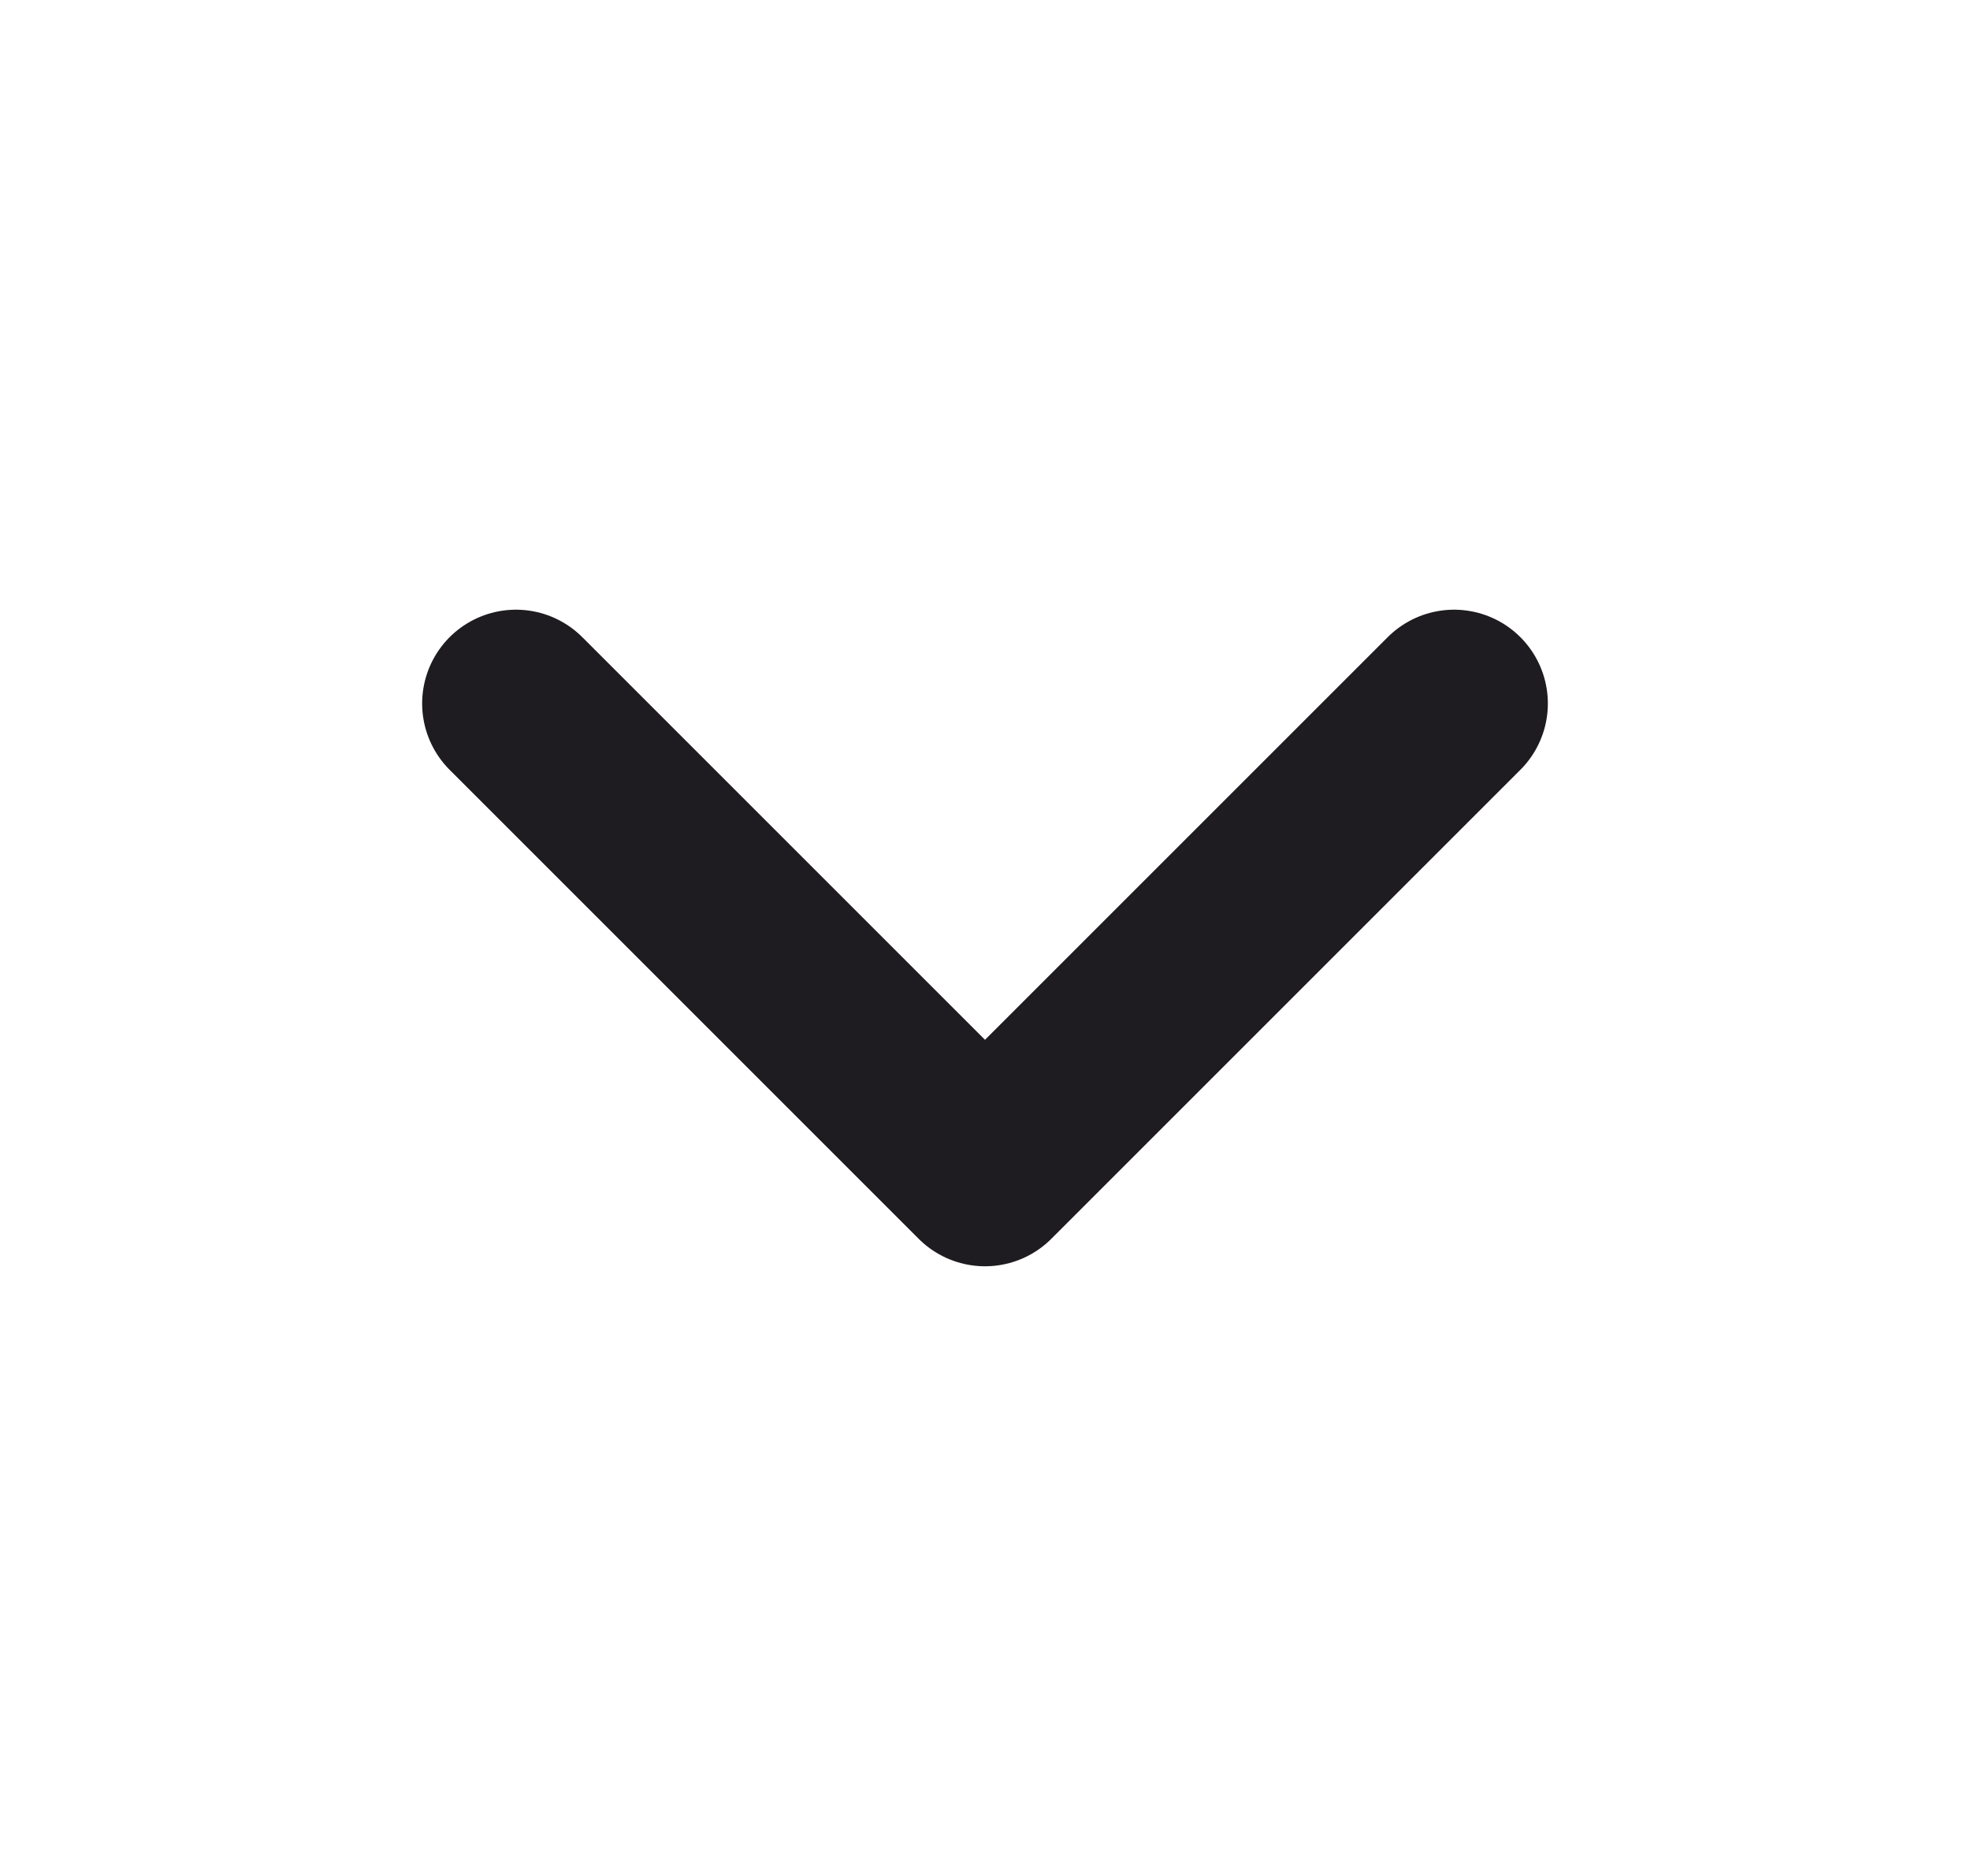
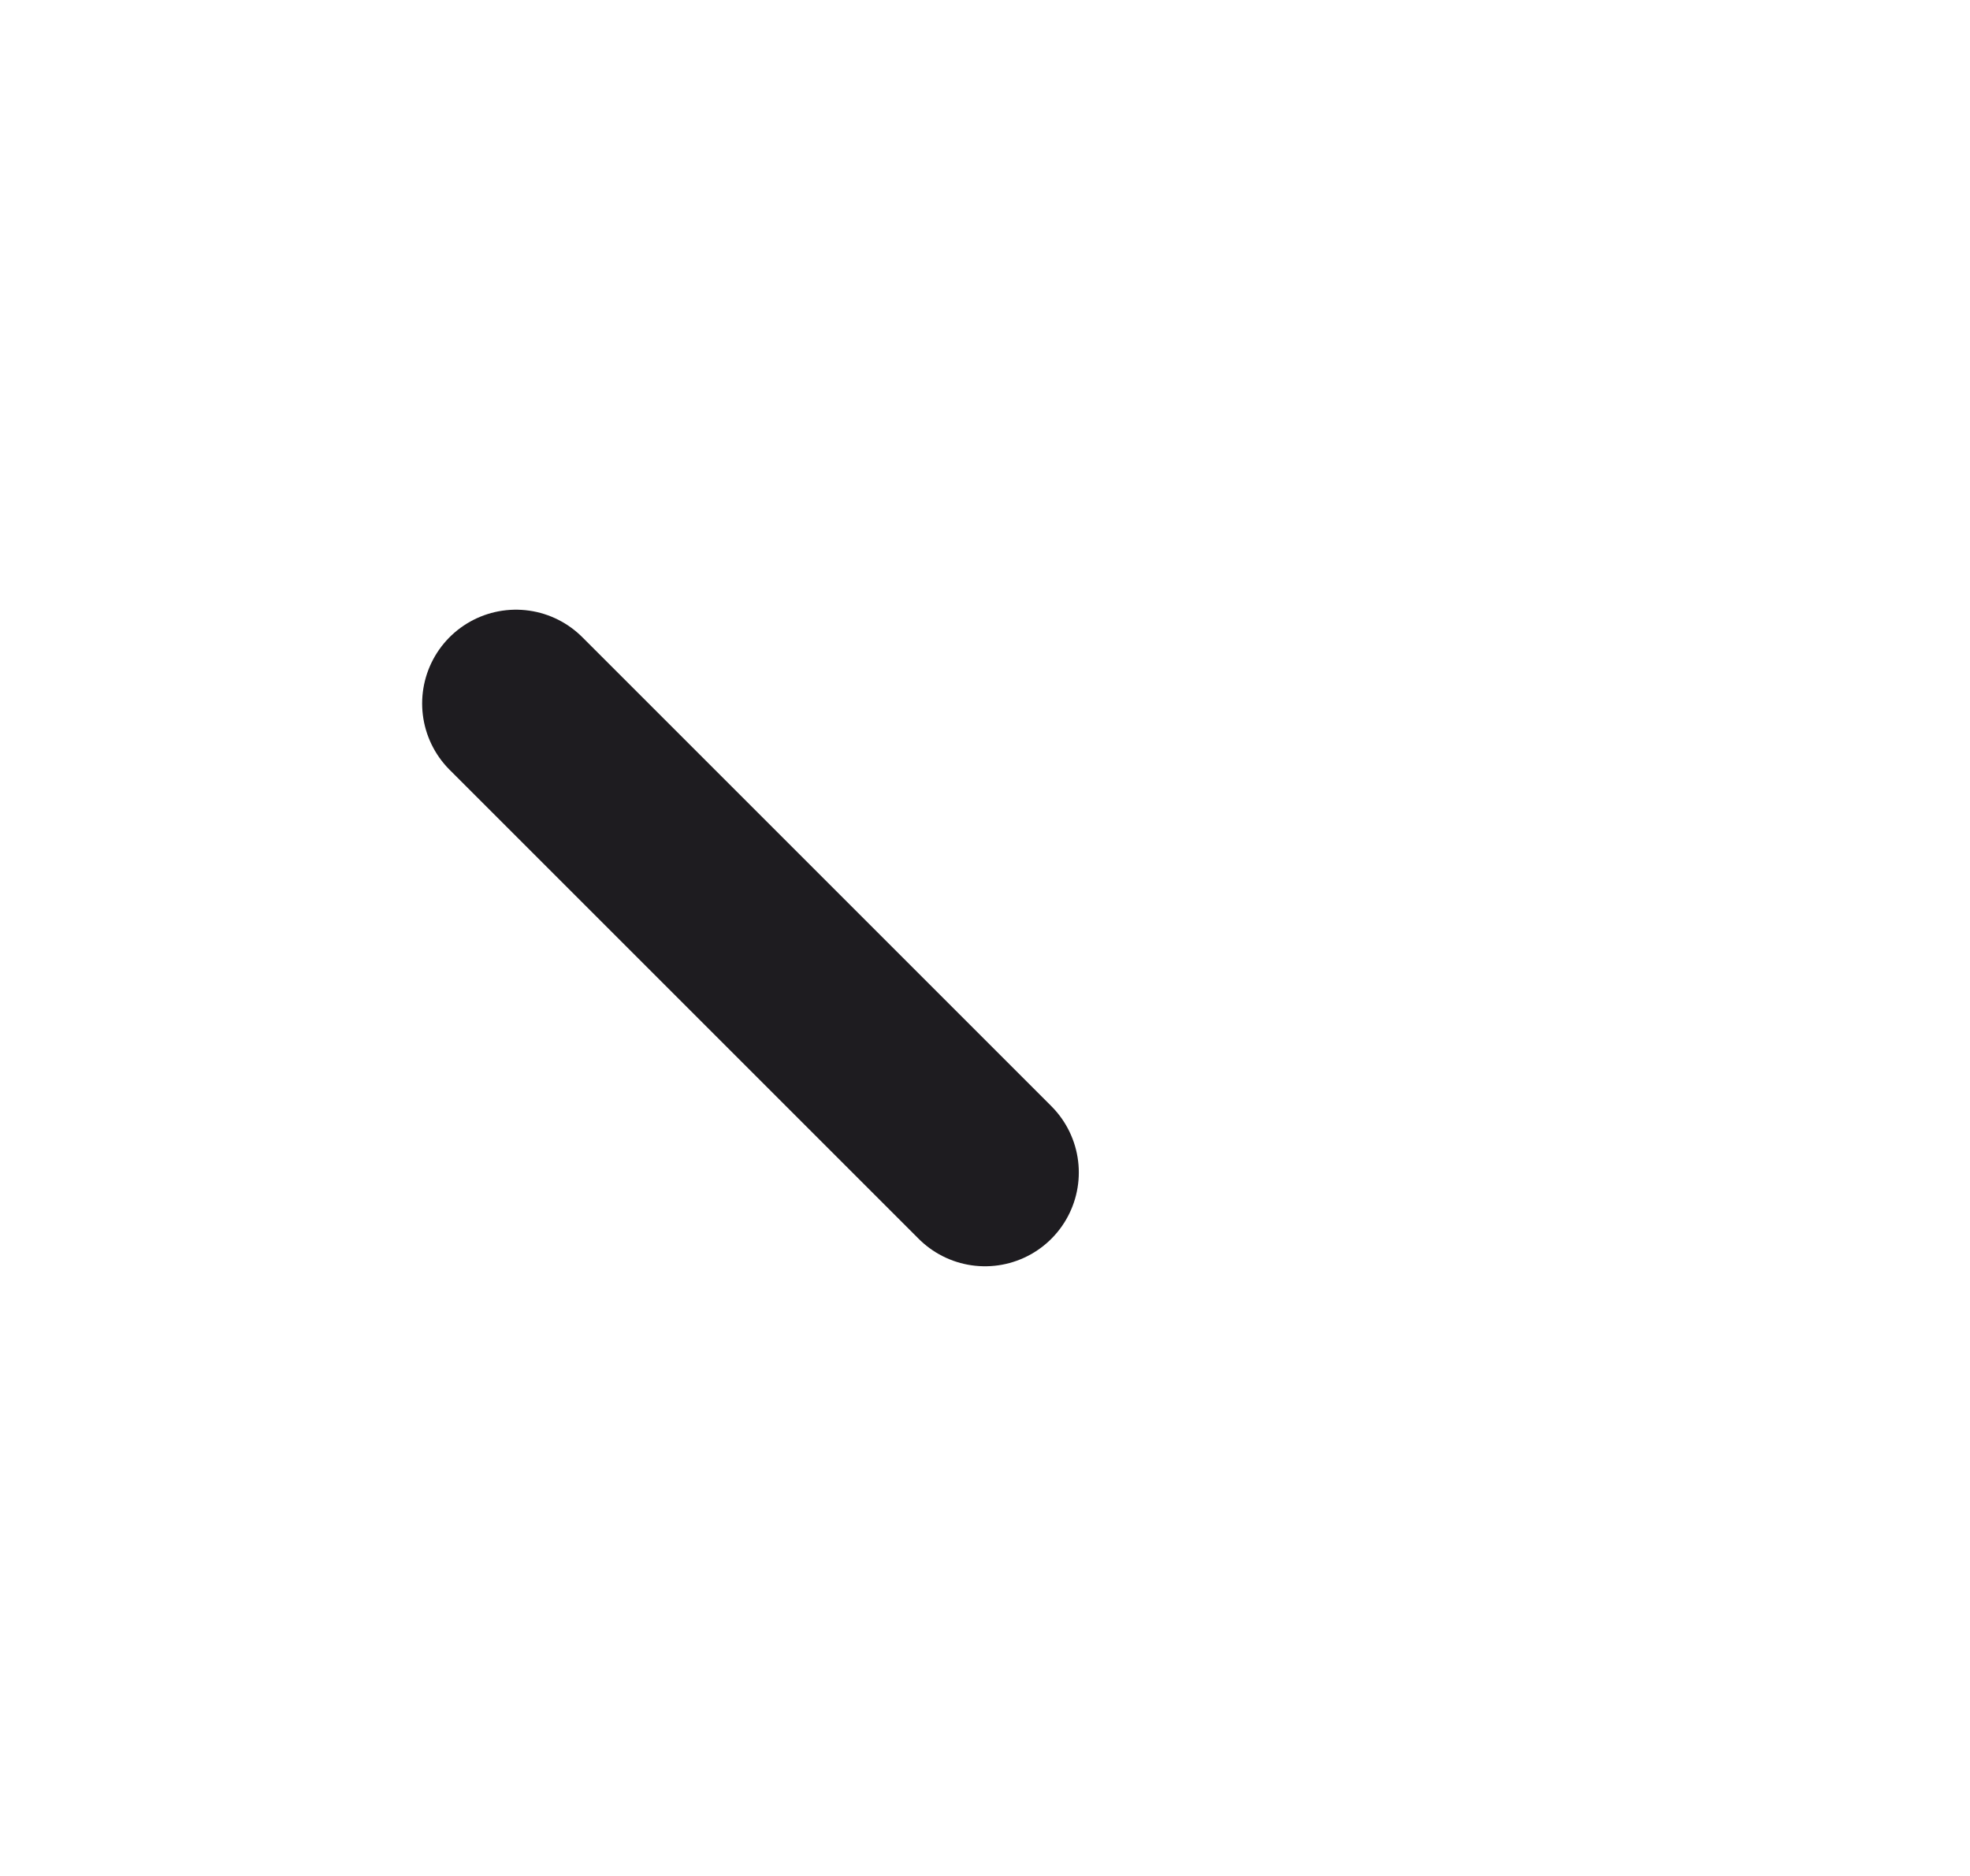
<svg xmlns="http://www.w3.org/2000/svg" width="21" height="20" viewBox="0 0 21 20" fill="none">
  <g id="chevron-down">
-     <path id="Icon" d="M5.5 7.5L10.5 12.5L15.5 7.5" stroke="#1E1C20" stroke-width="2" stroke-linecap="round" stroke-linejoin="round" />
+     <path id="Icon" d="M5.5 7.5L10.5 12.5" stroke="#1E1C20" stroke-width="2" stroke-linecap="round" stroke-linejoin="round" />
  </g>
</svg>